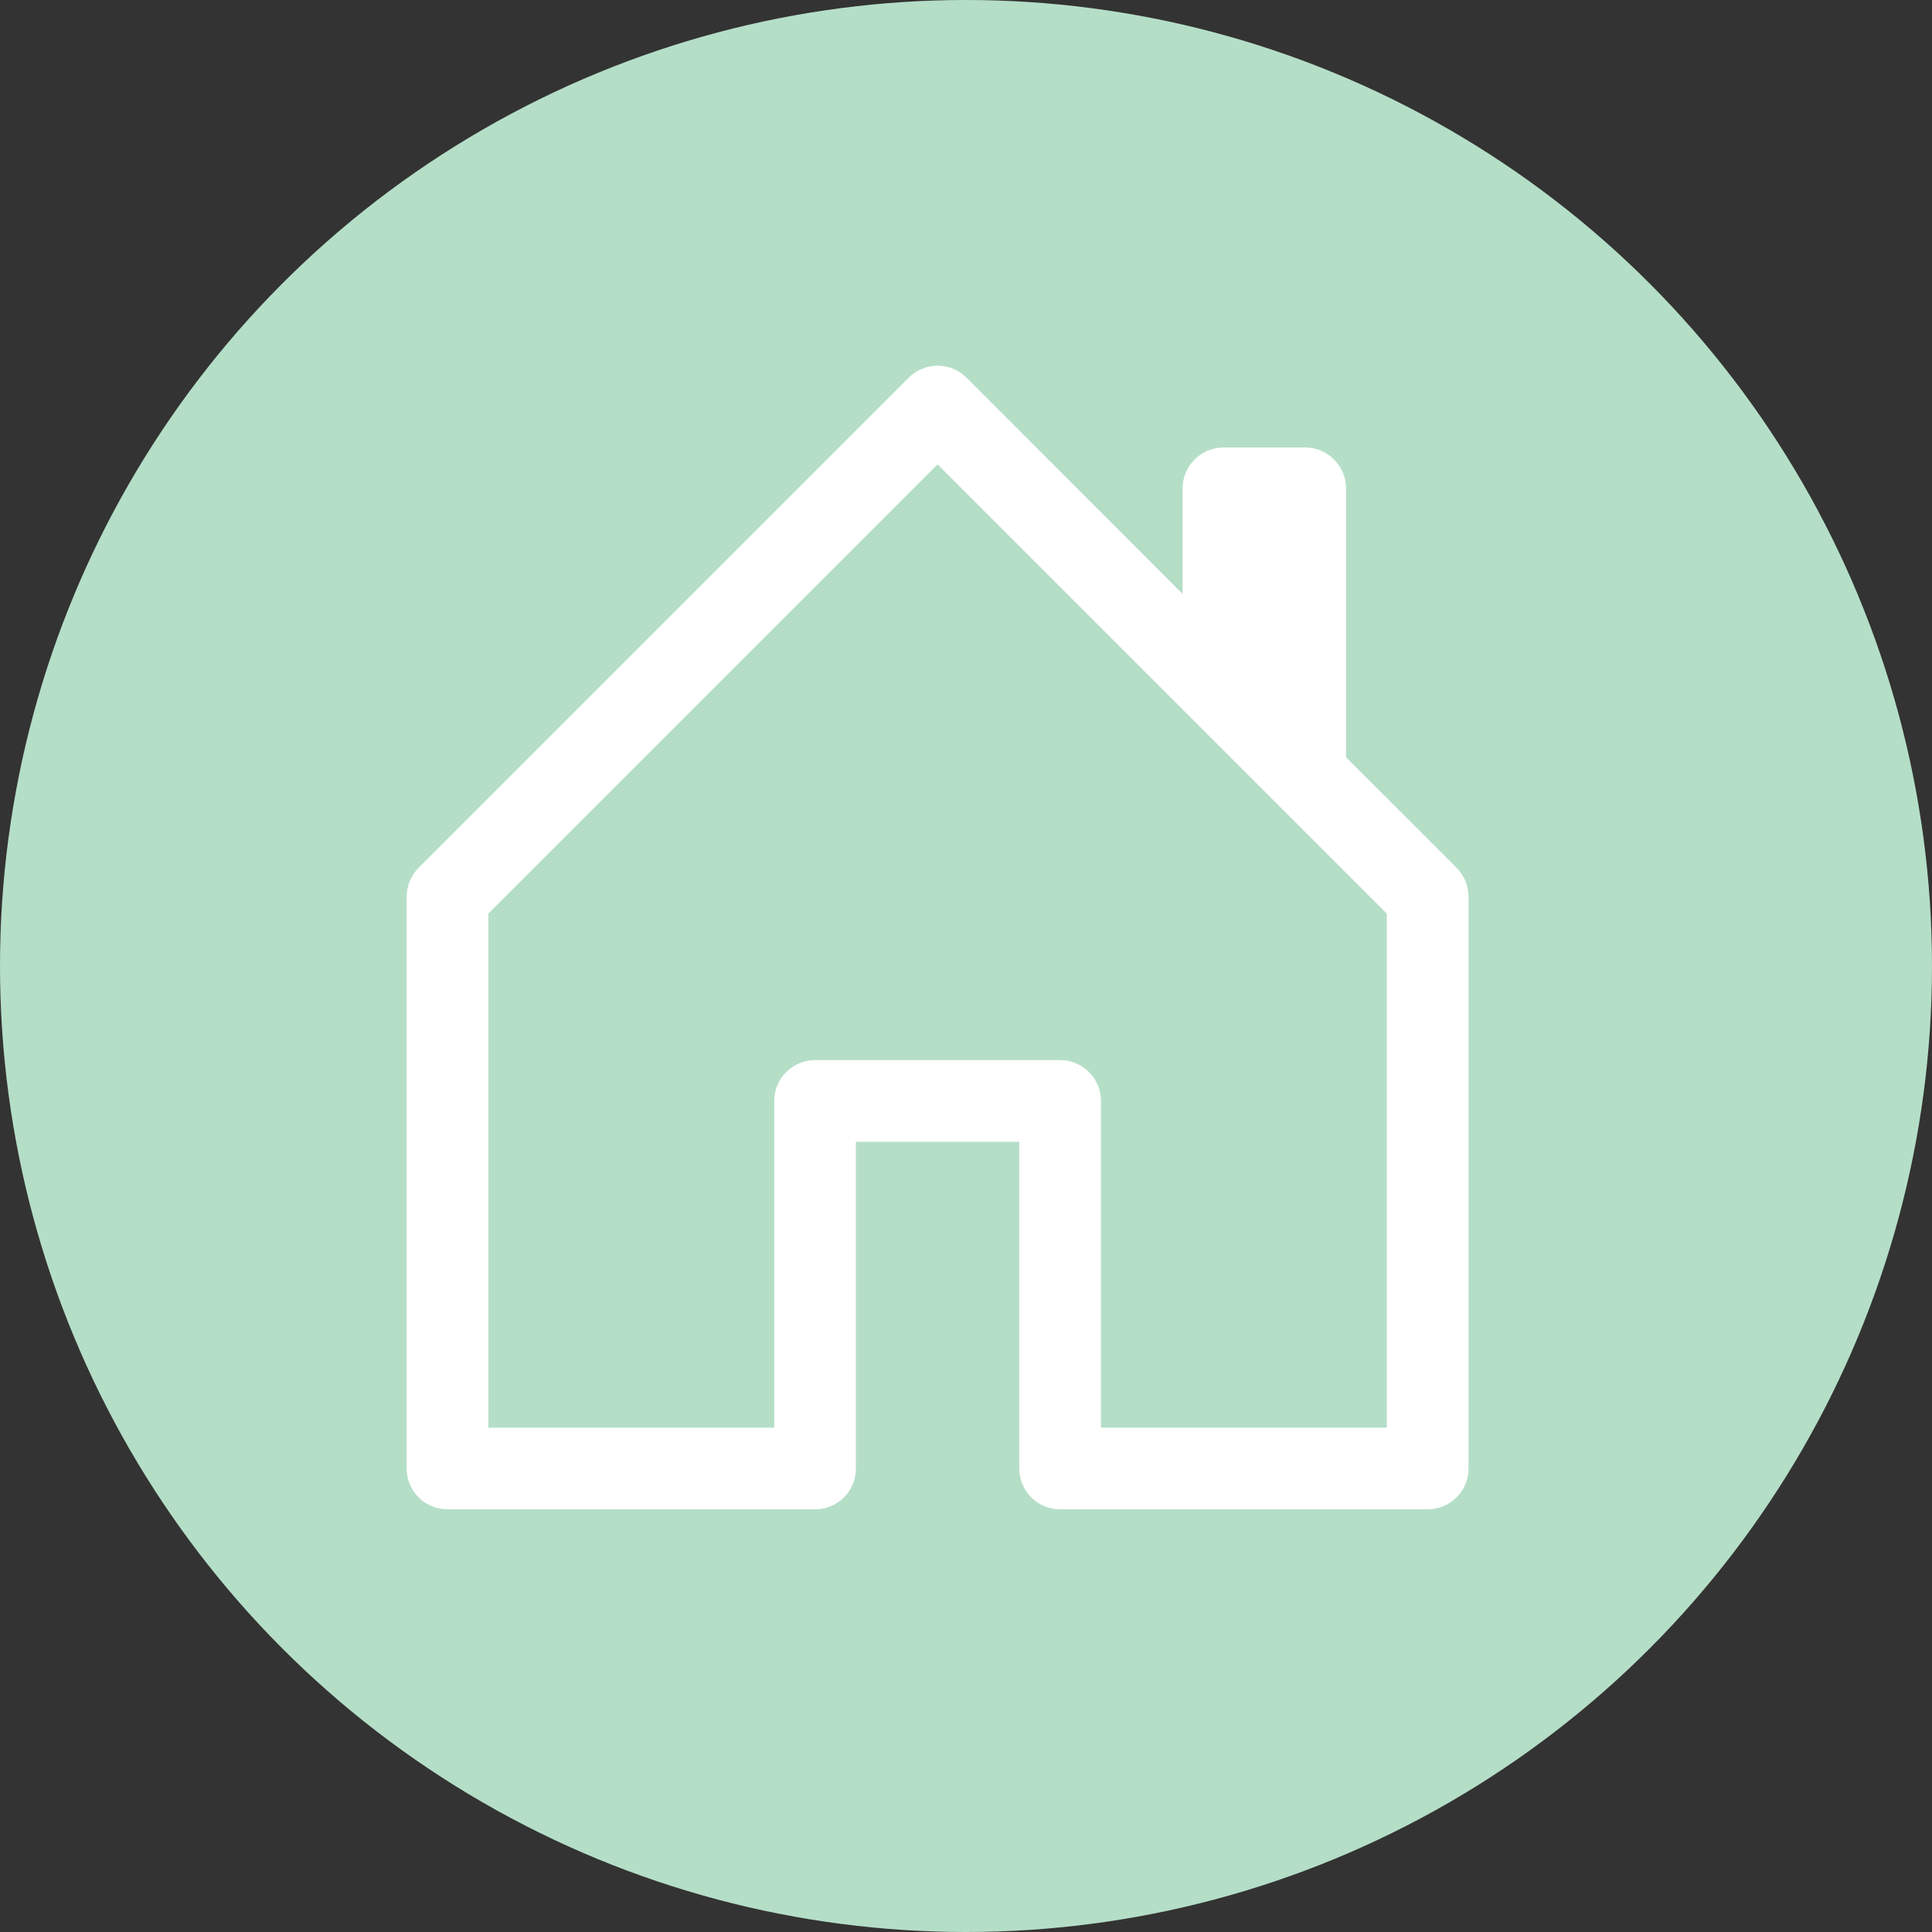
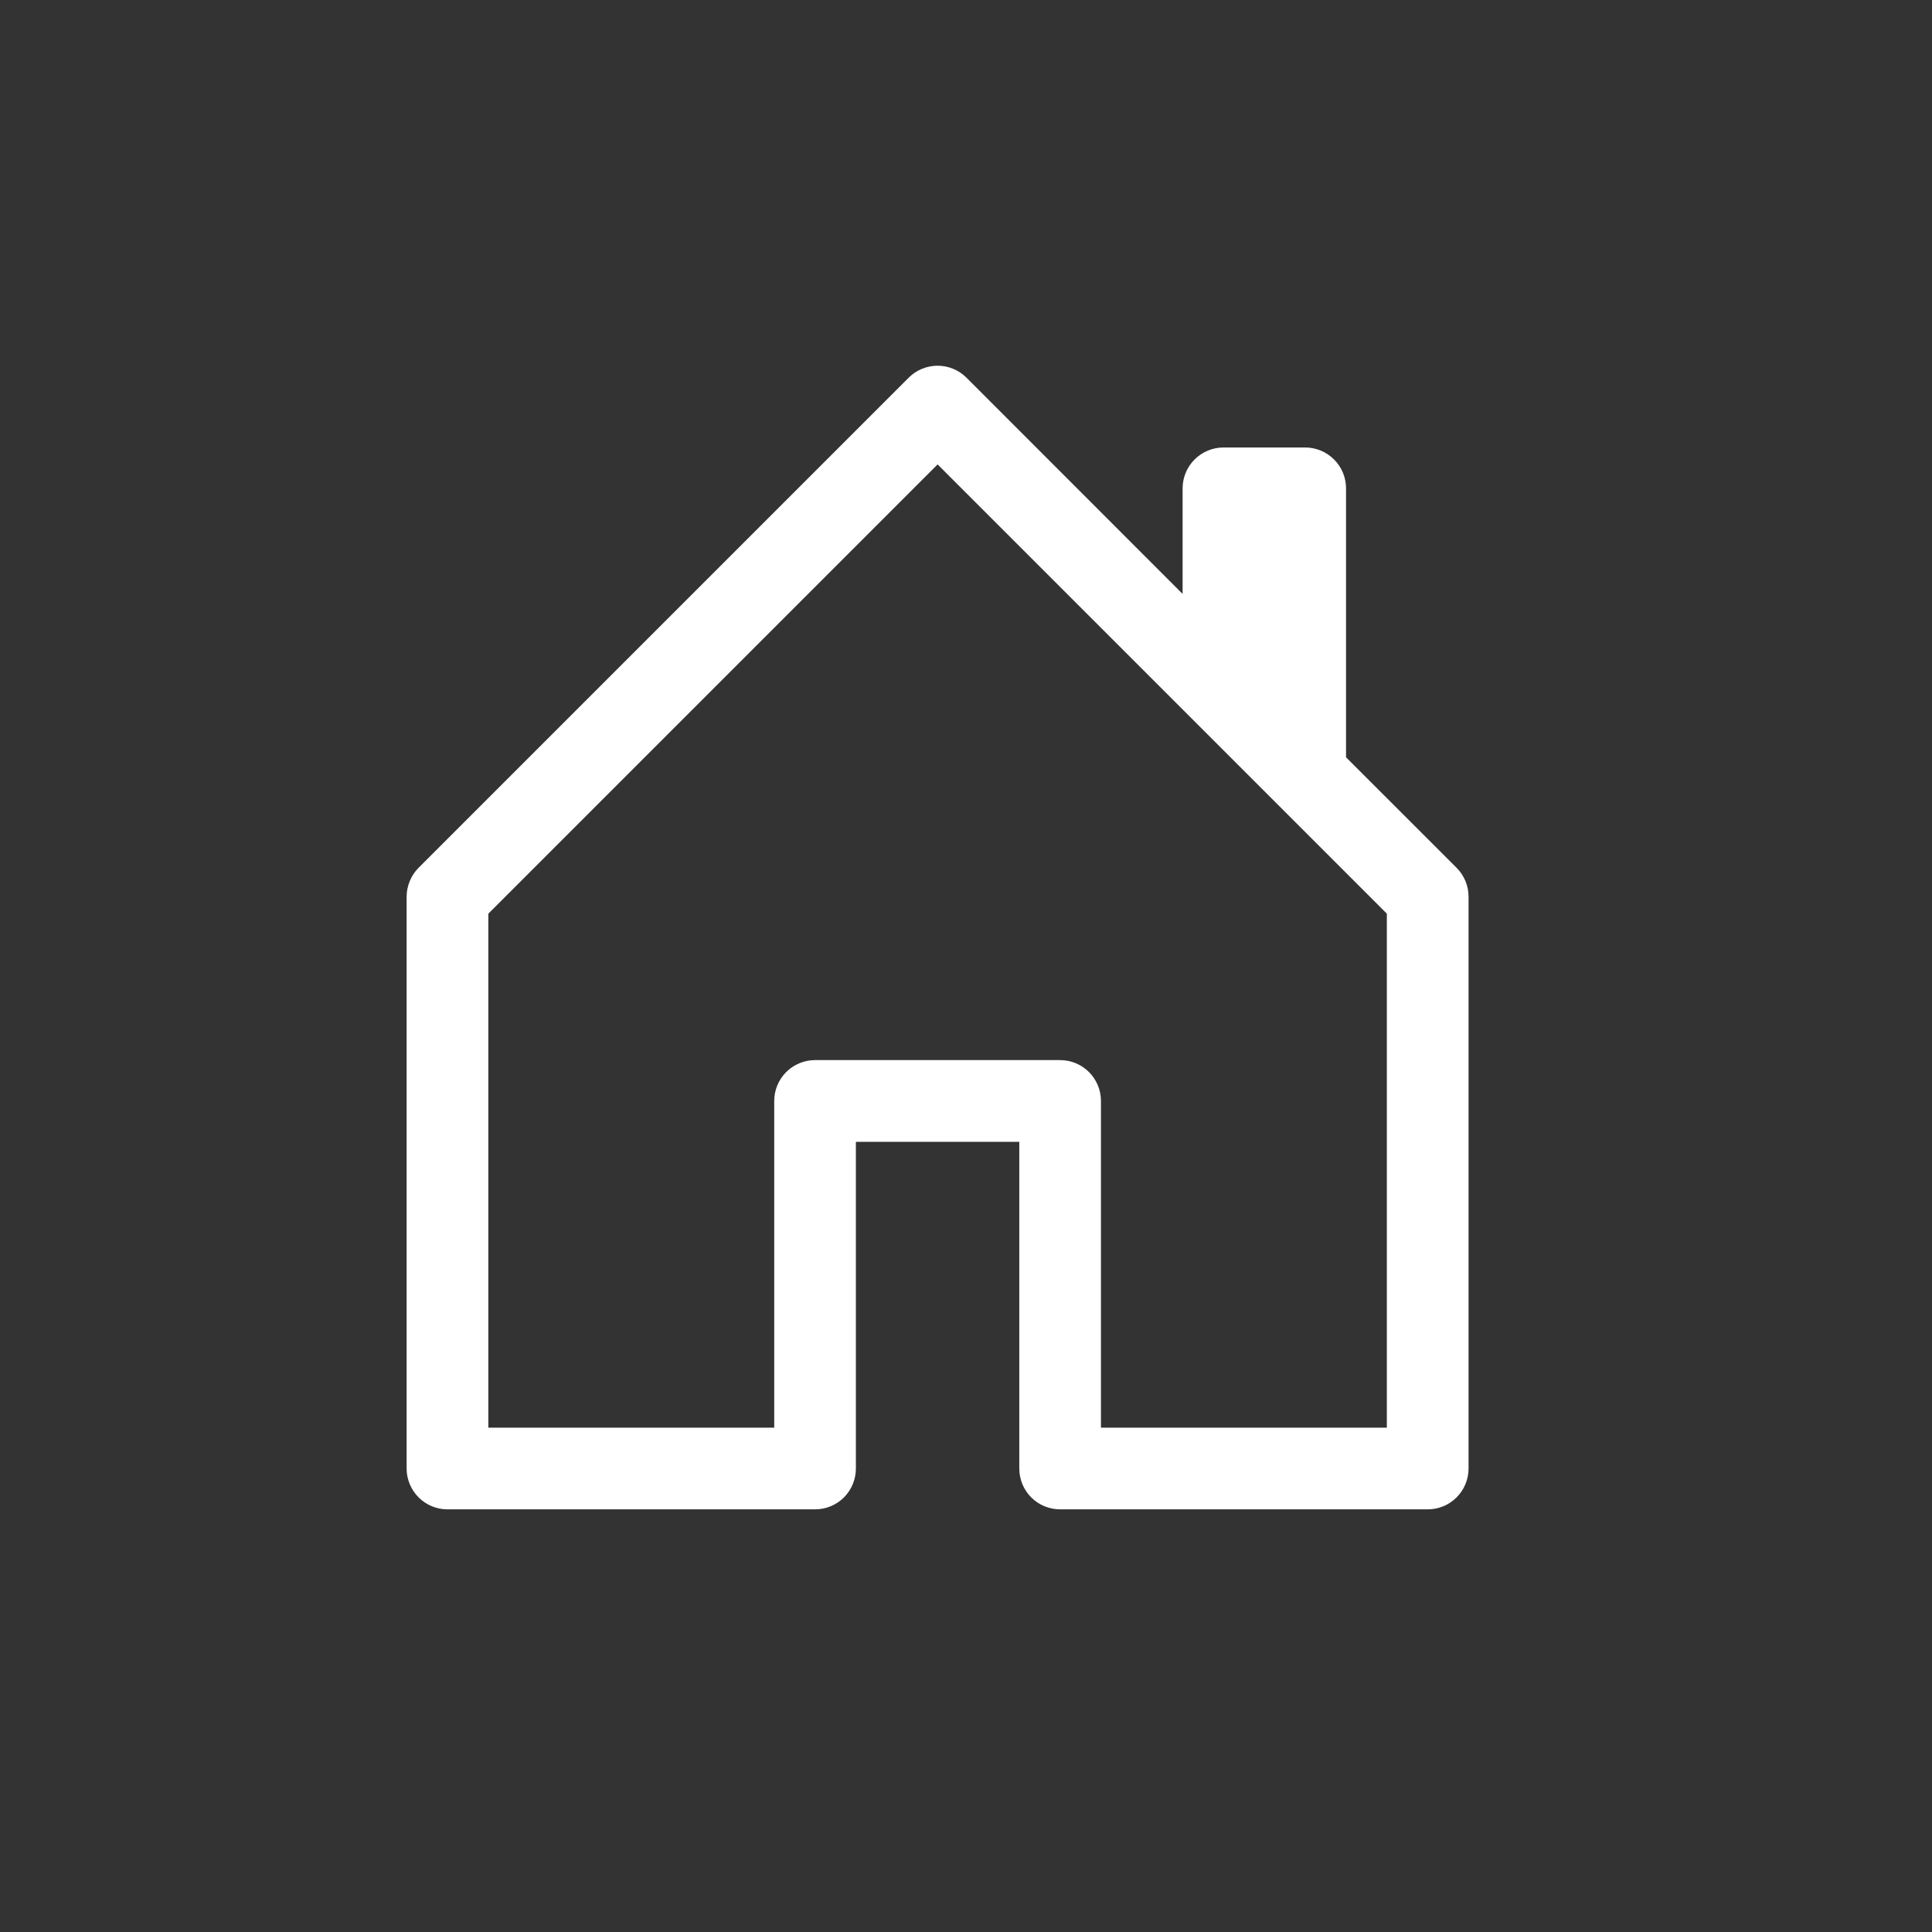
<svg xmlns="http://www.w3.org/2000/svg" width="34" height="34" viewBox="0 0 34 34" fill="none">
  <rect x="0" y="0" width="34" height="34" fill="#333333" stroke="none" />
-   <circle cx="17" cy="17" r="17" fill="#B5DEC7" />
  <path d="M17.009 6.647C16.942 6.58 16.863 6.527 16.776 6.491C16.688 6.455 16.595 6.436 16.5 6.436C16.405 6.436 16.312 6.455 16.224 6.491C16.137 6.527 16.058 6.58 15.991 6.647L7.366 15.272C7.299 15.339 7.247 15.419 7.211 15.506C7.175 15.593 7.156 15.687 7.156 15.781V25.844C7.156 26.034 7.232 26.217 7.367 26.352C7.502 26.487 7.684 26.562 7.875 26.562H14.344C14.534 26.562 14.717 26.487 14.852 26.352C14.987 26.217 15.062 26.034 15.062 25.844V20.094H17.938V25.844C17.938 26.034 18.013 26.217 18.148 26.352C18.283 26.487 18.466 26.562 18.656 26.562H25.125C25.316 26.562 25.498 26.487 25.633 26.352C25.768 26.217 25.844 26.034 25.844 25.844V15.781C25.844 15.687 25.826 15.593 25.79 15.506C25.753 15.419 25.701 15.339 25.634 15.272L23.688 13.327V8.594C23.688 8.403 23.612 8.22 23.477 8.086C23.342 7.951 23.159 7.875 22.969 7.875H21.531C21.341 7.875 21.158 7.951 21.023 8.086C20.888 8.22 20.812 8.403 20.812 8.594V10.452L17.009 6.647ZM8.594 25.125V16.079L16.5 8.173L24.406 16.079V25.125H19.375V19.375C19.375 19.184 19.299 19.002 19.165 18.867C19.03 18.732 18.847 18.656 18.656 18.656H14.344C14.153 18.656 13.97 18.732 13.835 18.867C13.701 19.002 13.625 19.184 13.625 19.375V25.125H8.594Z" fill="white" />
</svg>